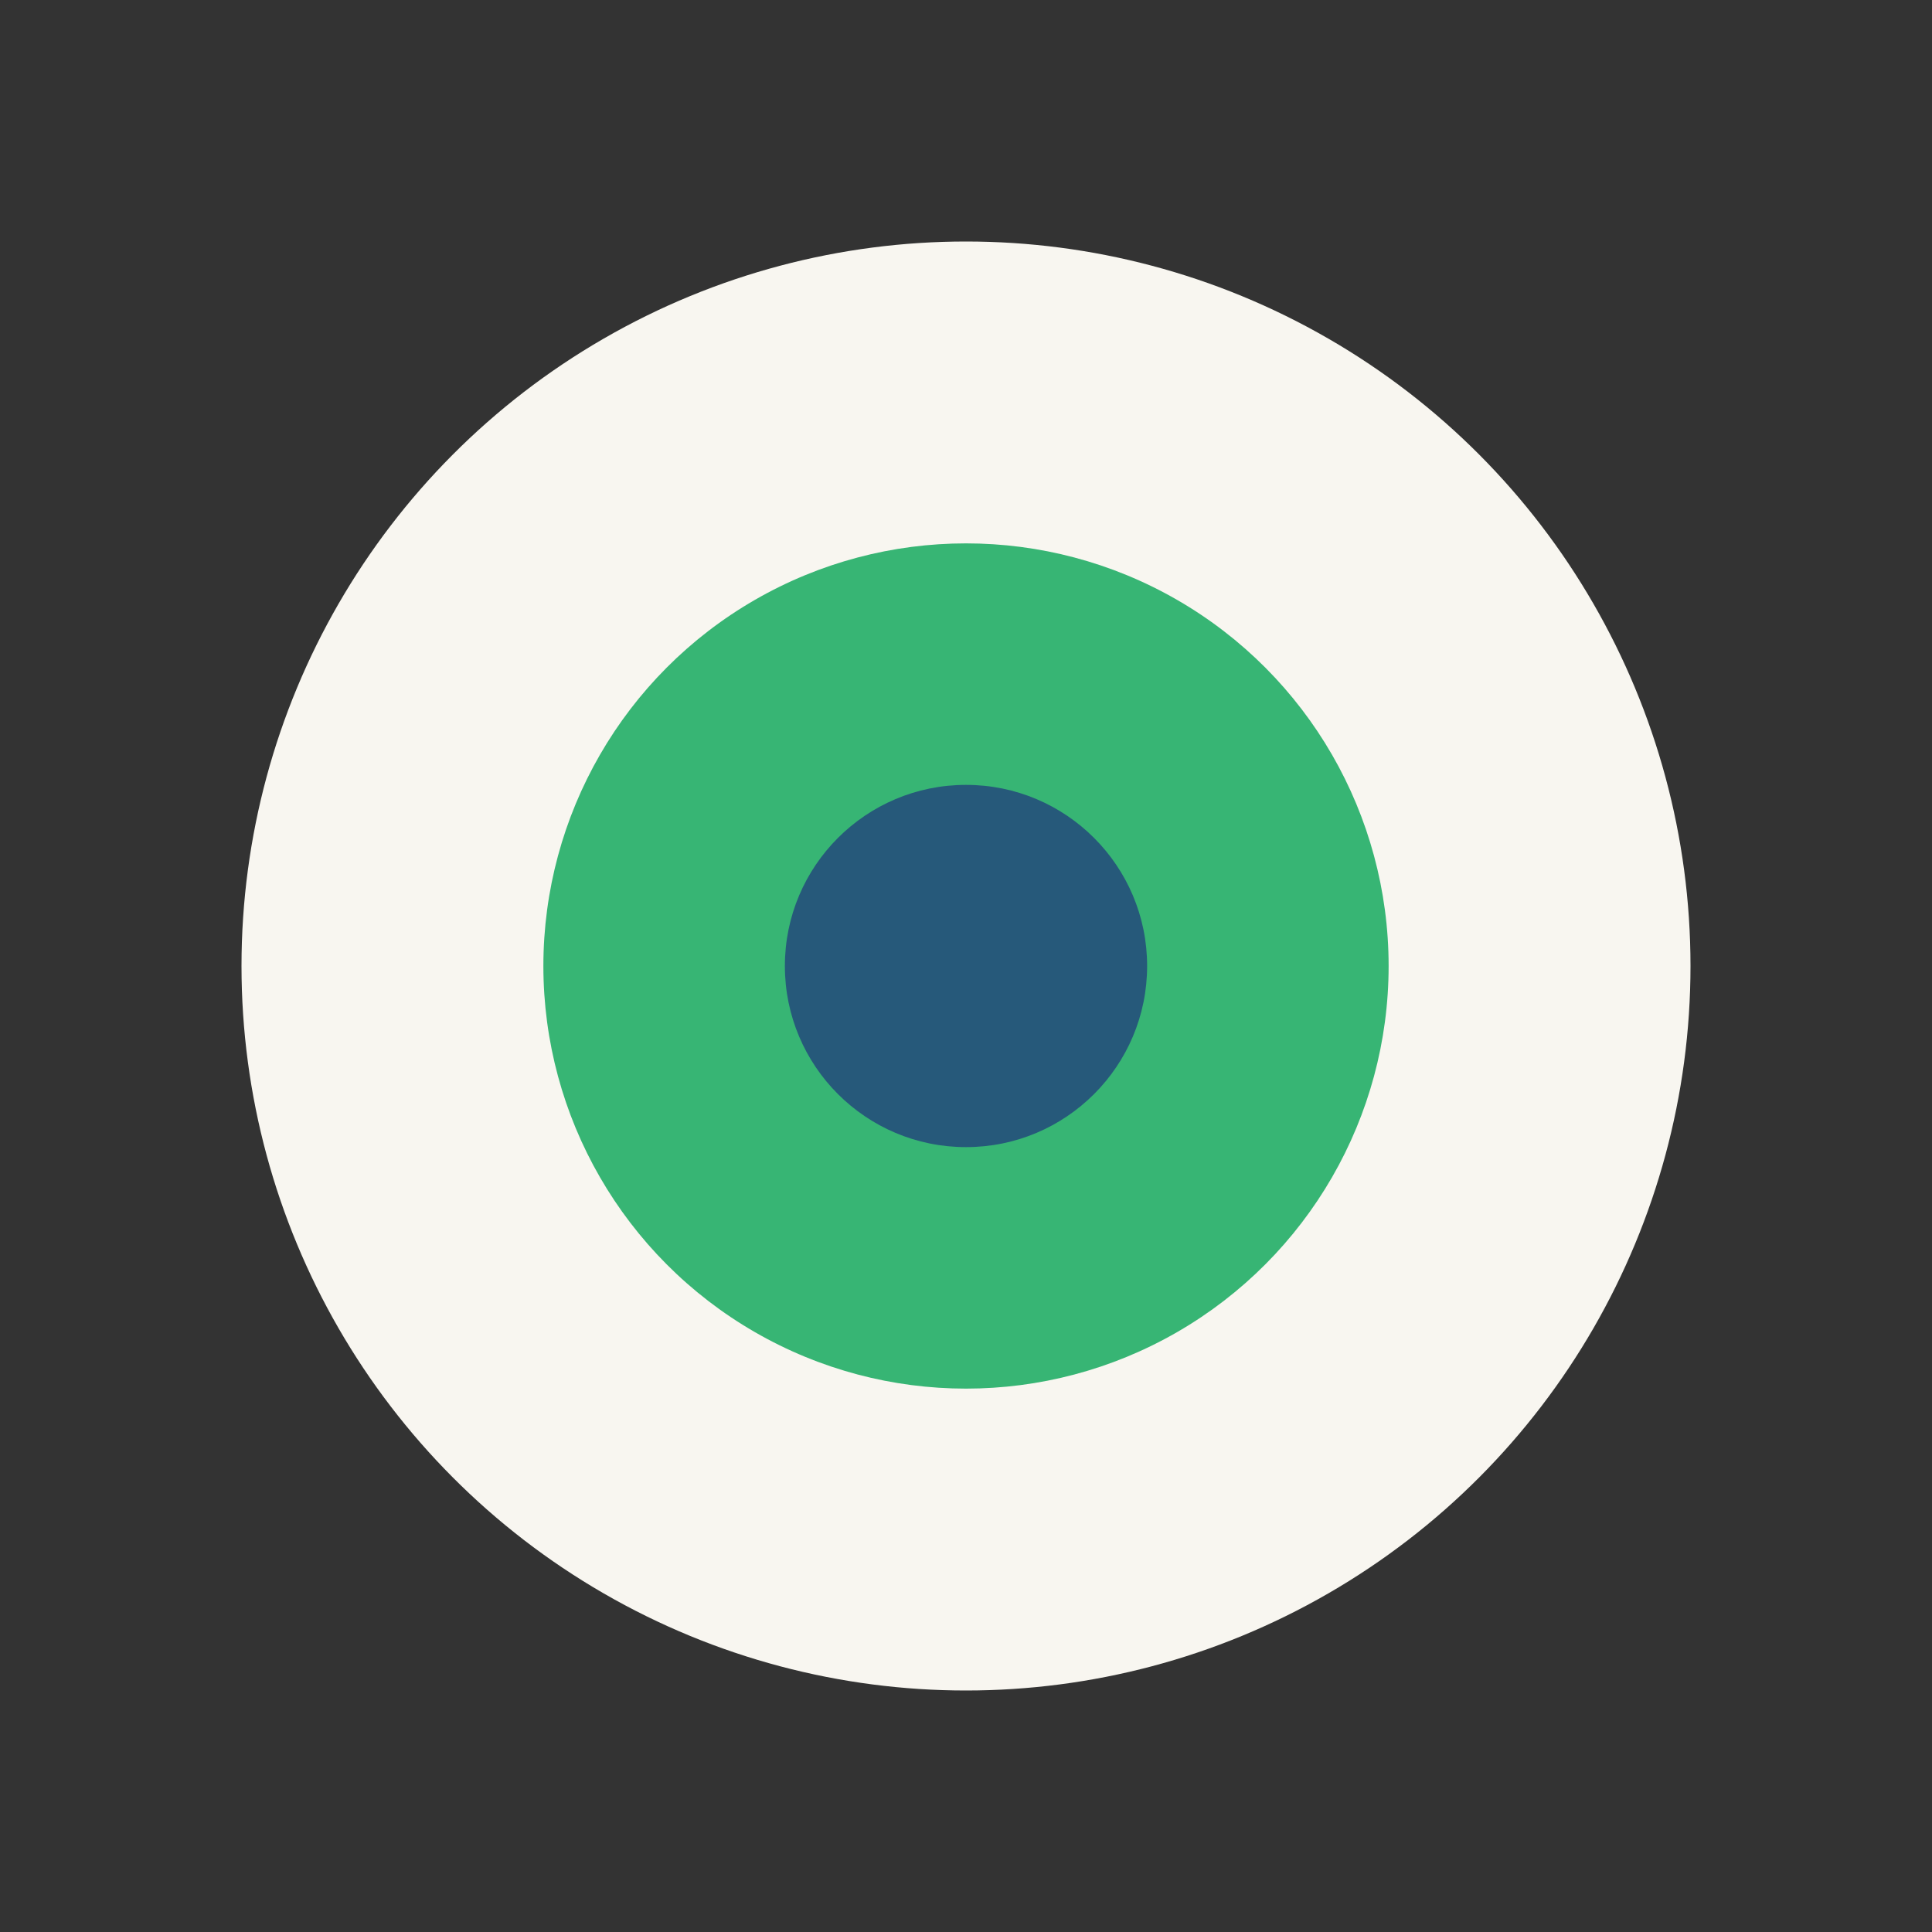
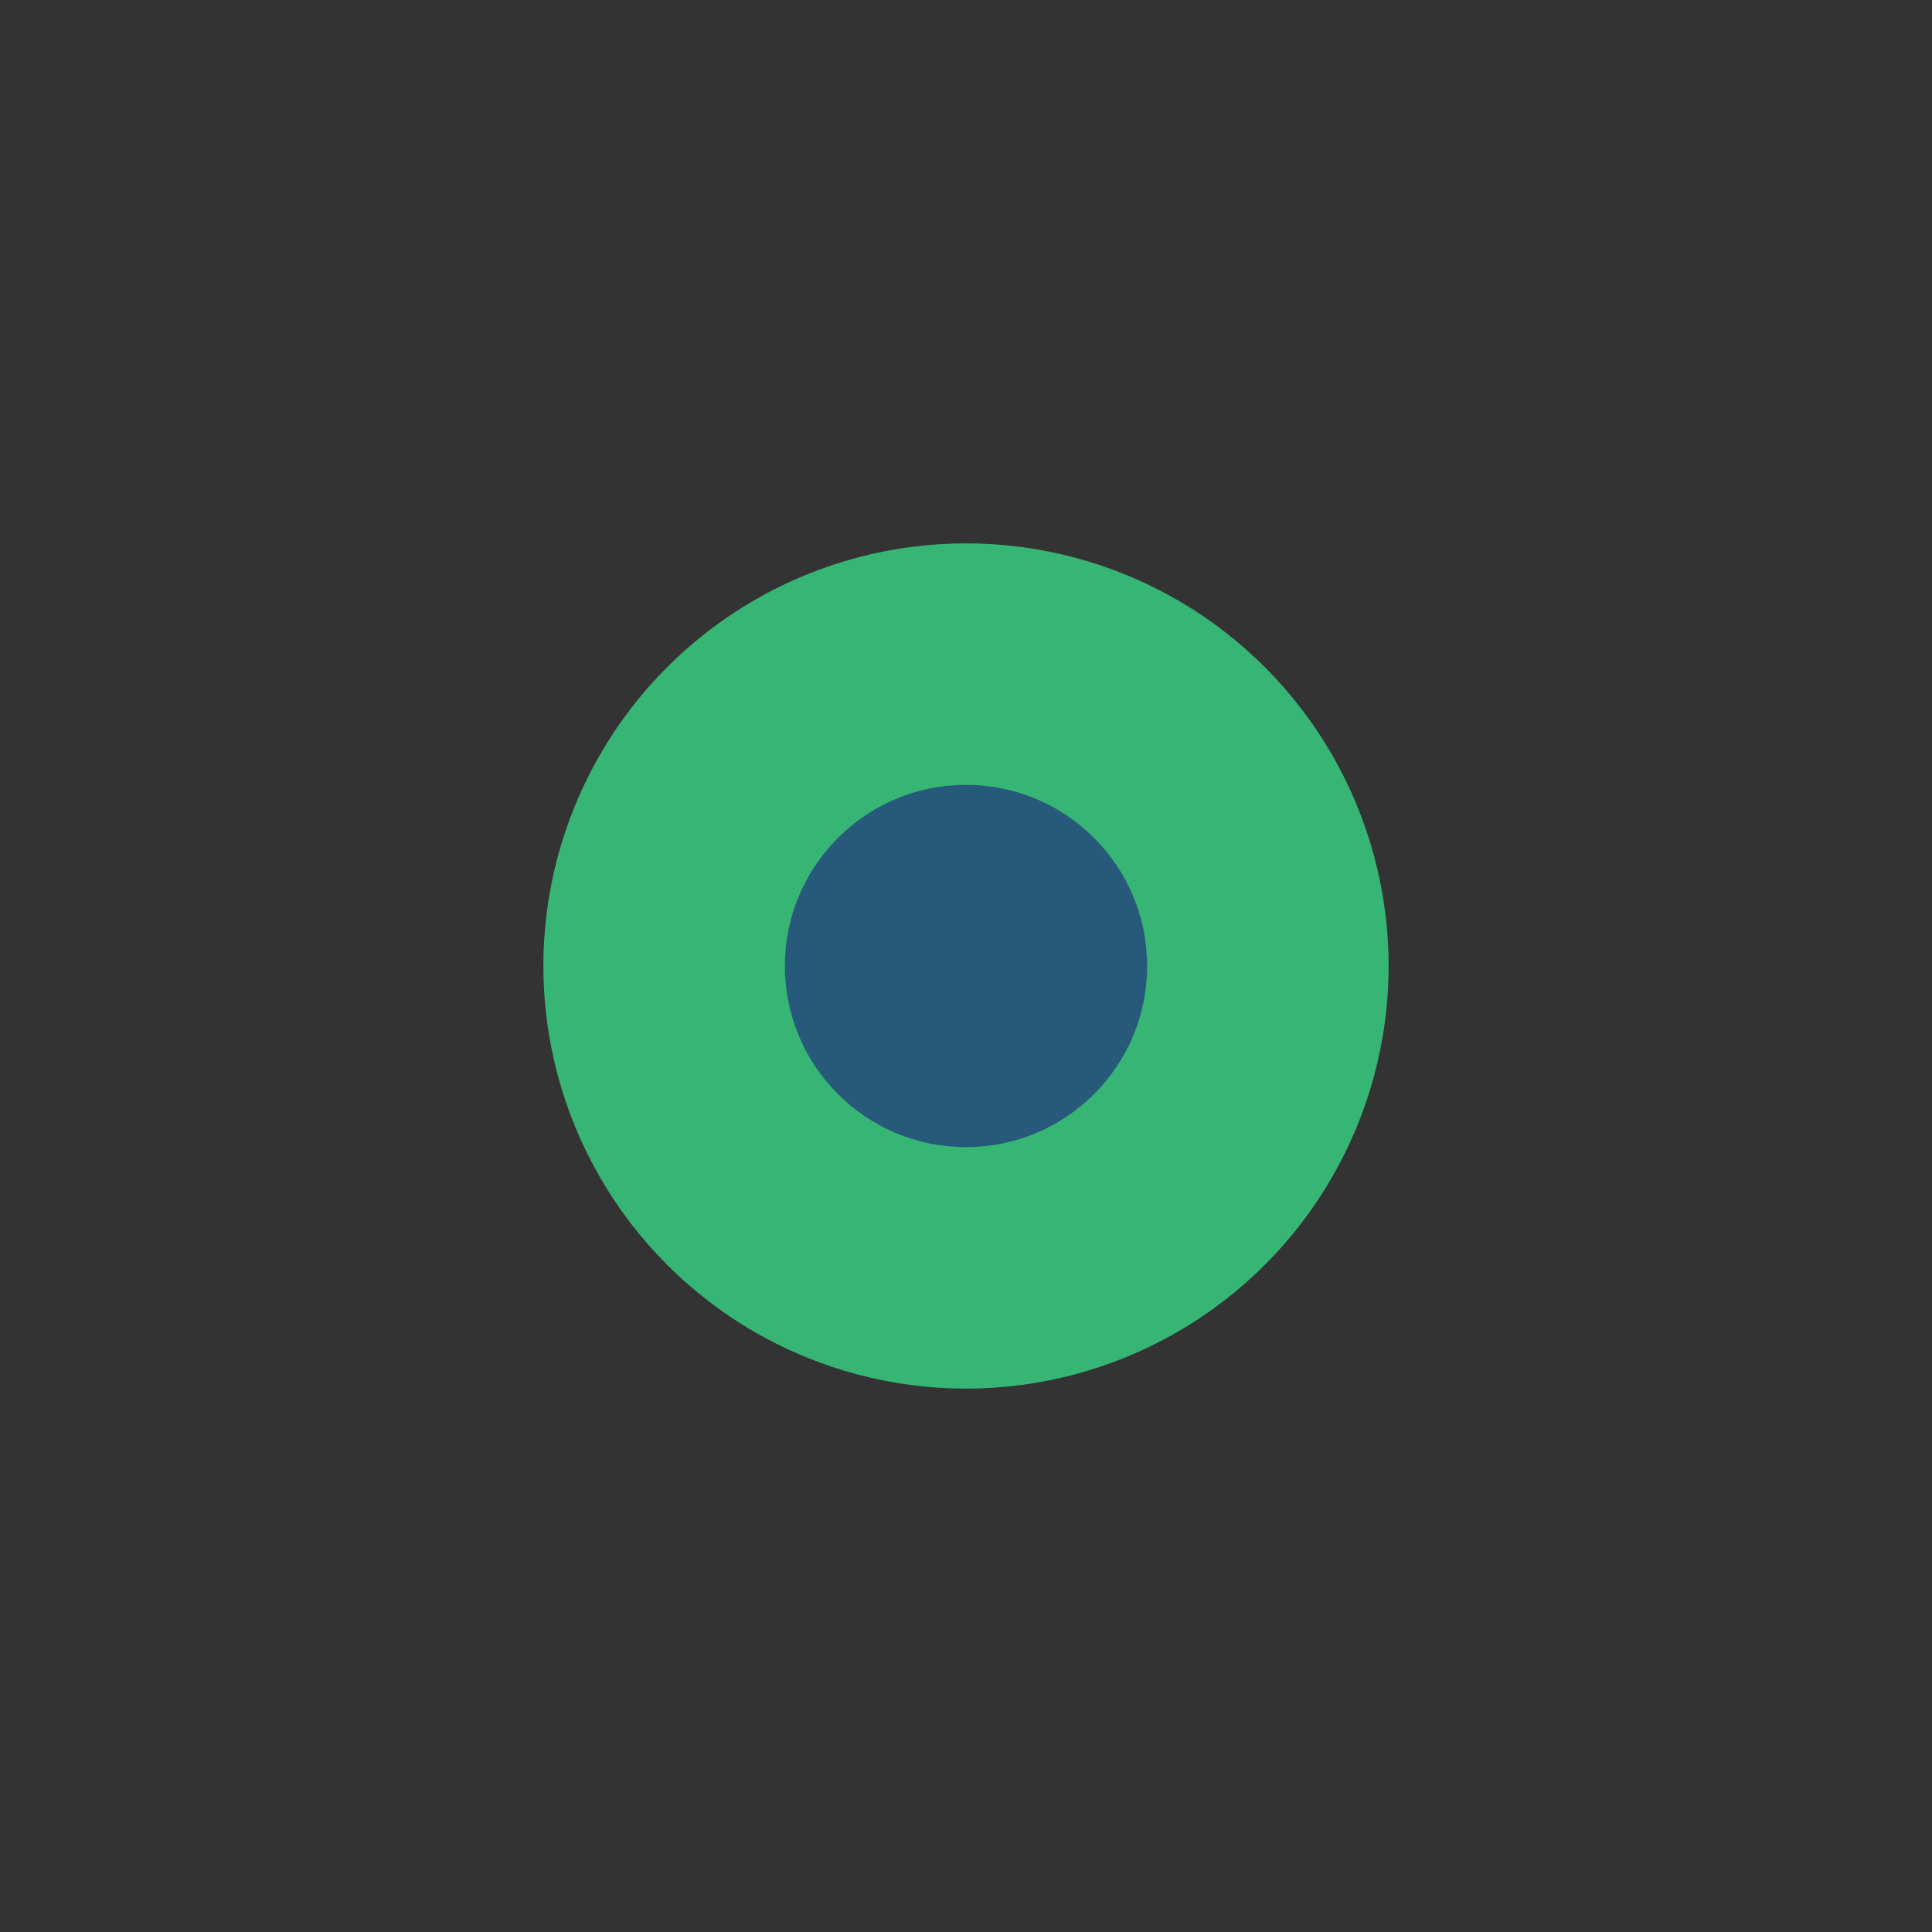
<svg xmlns="http://www.w3.org/2000/svg" width="32" height="32" viewBox="0 0 32 32">
  <rect x="0" y="0" width="32" height="32" fill="#333333" stroke="none" />
-   <circle cx="16" cy="16" r="12" fill="#F8F6F0" />
  <circle cx="16" cy="16" r="7" fill="#37B574" />
  <circle cx="16" cy="16" r="3" fill="#26597A" />
</svg>